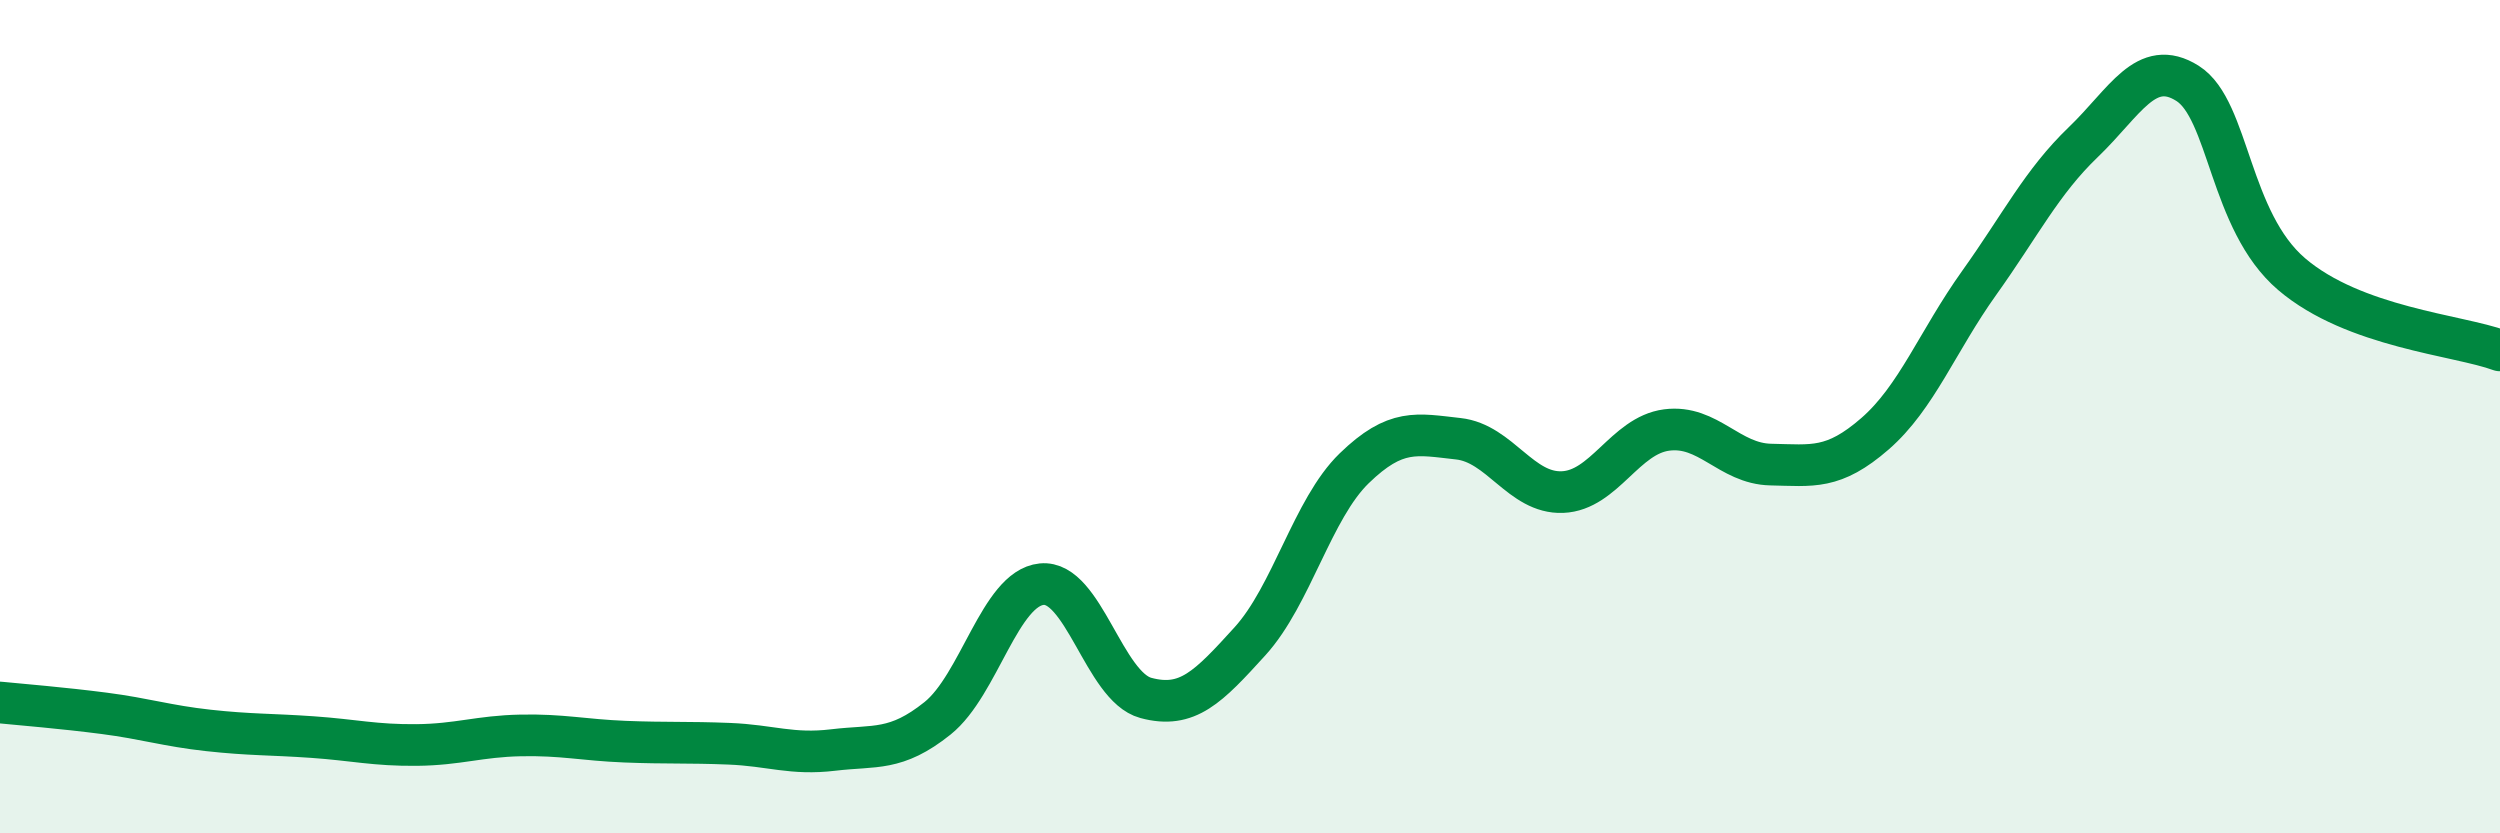
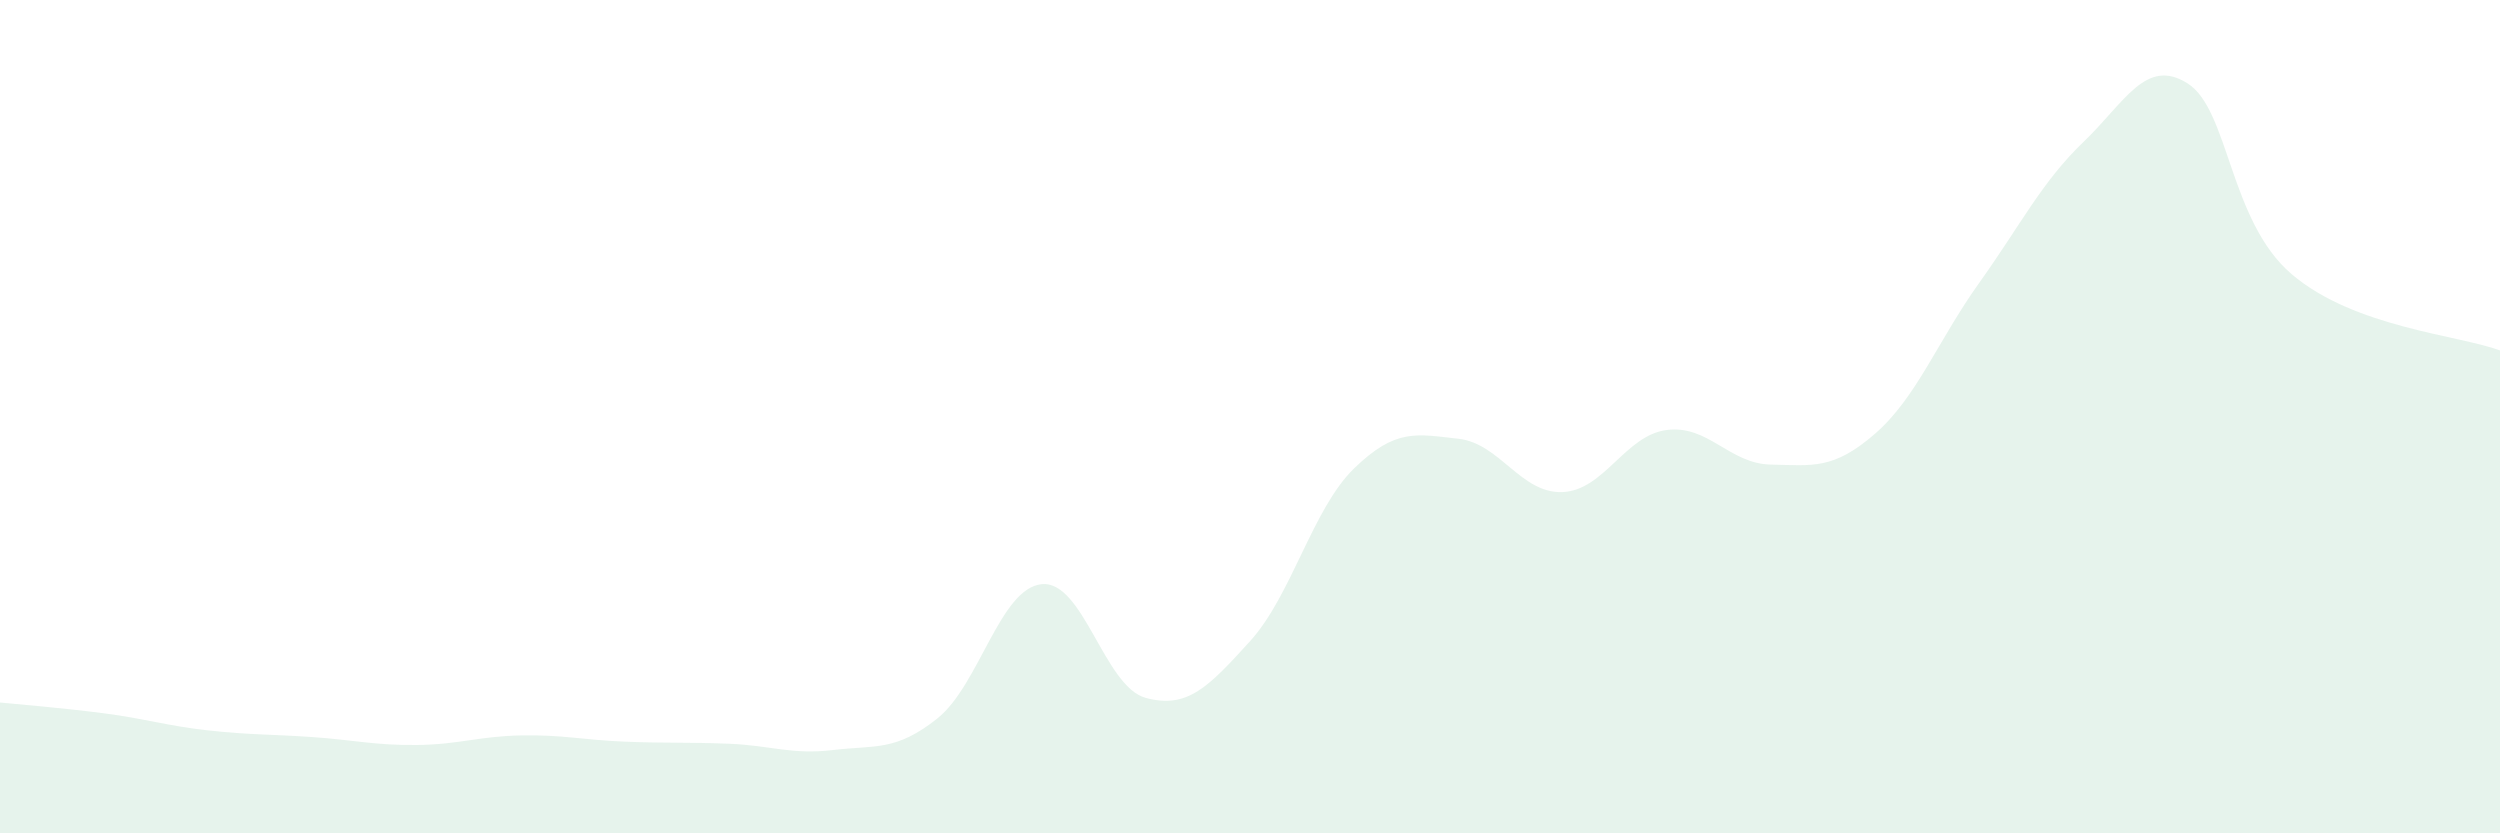
<svg xmlns="http://www.w3.org/2000/svg" width="60" height="20" viewBox="0 0 60 20">
  <path d="M 0,16.86 C 0.5,16.91 1.5,16.99 2.5,17.12 C 3.5,17.25 4,17.42 5,17.53 C 6,17.64 6.5,17.62 7.5,17.69 C 8.5,17.76 9,17.89 10,17.88 C 11,17.87 11.5,17.67 12.5,17.65 C 13.5,17.63 14,17.76 15,17.8 C 16,17.84 16.5,17.81 17.5,17.85 C 18.5,17.89 19,18.12 20,18 C 21,17.88 21.5,18.04 22.5,17.24 C 23.5,16.44 24,14.12 25,14.02 C 26,13.92 26.5,16.48 27.5,16.75 C 28.5,17.02 29,16.49 30,15.39 C 31,14.29 31.5,12.21 32.5,11.24 C 33.5,10.27 34,10.42 35,10.53 C 36,10.64 36.5,11.85 37.5,11.81 C 38.5,11.77 39,10.45 40,10.32 C 41,10.19 41.5,11.13 42.5,11.15 C 43.5,11.17 44,11.28 45,10.41 C 46,9.54 46.5,8.19 47.5,6.79 C 48.5,5.39 49,4.37 50,3.41 C 51,2.45 51.5,1.37 52.5,2 C 53.5,2.63 53.5,5.3 55,6.58 C 56.5,7.86 59,8.04 60,8.41L60 20L0 20Z" fill="#008740" opacity="0.1" stroke-linecap="round" stroke-linejoin="round" />
-   <path d="M 0,16.86 C 0.5,16.91 1.5,16.99 2.5,17.12 C 3.5,17.25 4,17.42 5,17.53 C 6,17.64 6.5,17.62 7.5,17.69 C 8.5,17.76 9,17.89 10,17.88 C 11,17.87 11.5,17.67 12.5,17.65 C 13.5,17.63 14,17.76 15,17.8 C 16,17.84 16.5,17.81 17.5,17.85 C 18.5,17.89 19,18.12 20,18 C 21,17.88 21.5,18.04 22.5,17.24 C 23.5,16.44 24,14.12 25,14.02 C 26,13.92 26.5,16.48 27.5,16.75 C 28.5,17.02 29,16.49 30,15.39 C 31,14.29 31.5,12.21 32.5,11.24 C 33.5,10.27 34,10.42 35,10.53 C 36,10.64 36.5,11.85 37.5,11.81 C 38.5,11.77 39,10.45 40,10.32 C 41,10.19 41.5,11.13 42.5,11.15 C 43.5,11.17 44,11.28 45,10.41 C 46,9.54 46.5,8.19 47.5,6.79 C 48.5,5.39 49,4.37 50,3.41 C 51,2.45 51.5,1.37 52.5,2 C 53.5,2.63 53.5,5.3 55,6.58 C 56.5,7.86 59,8.04 60,8.41" stroke="#008740" stroke-width="1" fill="none" stroke-linecap="round" stroke-linejoin="round" />
</svg>